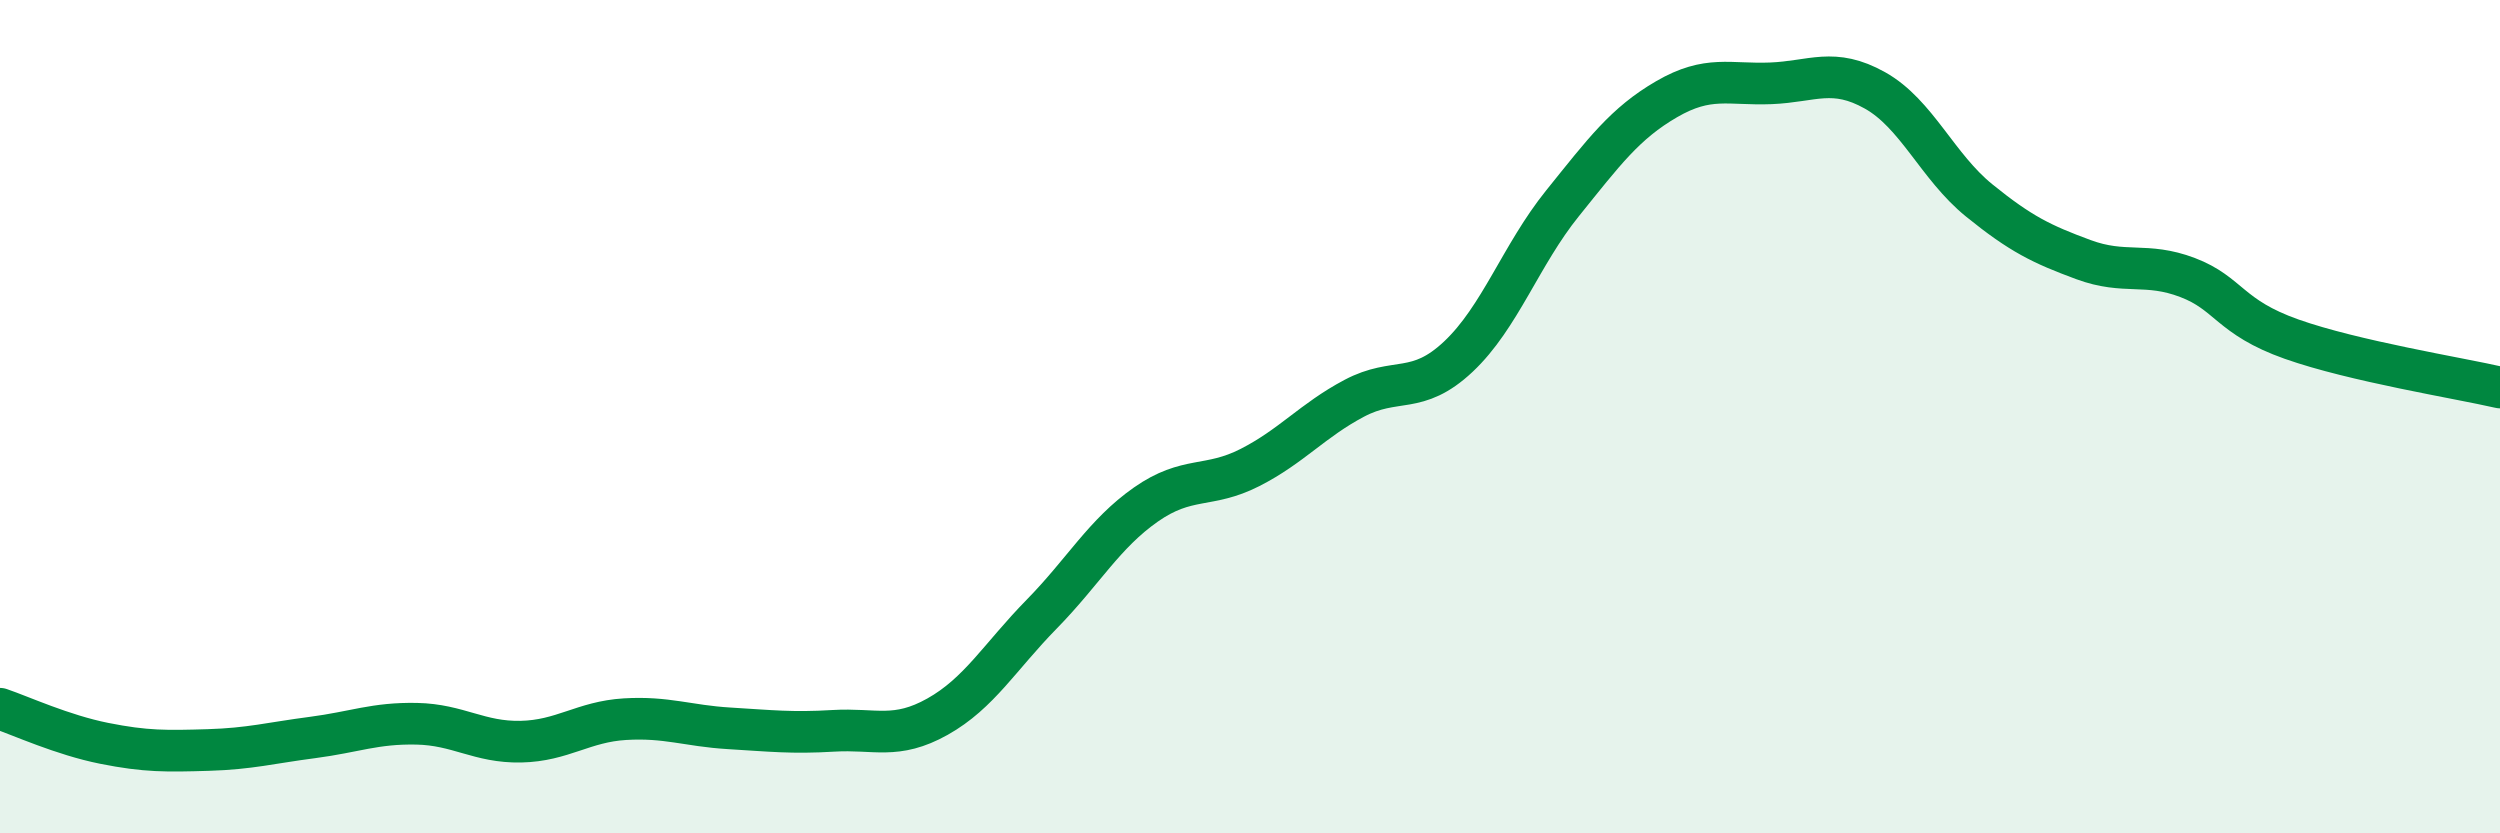
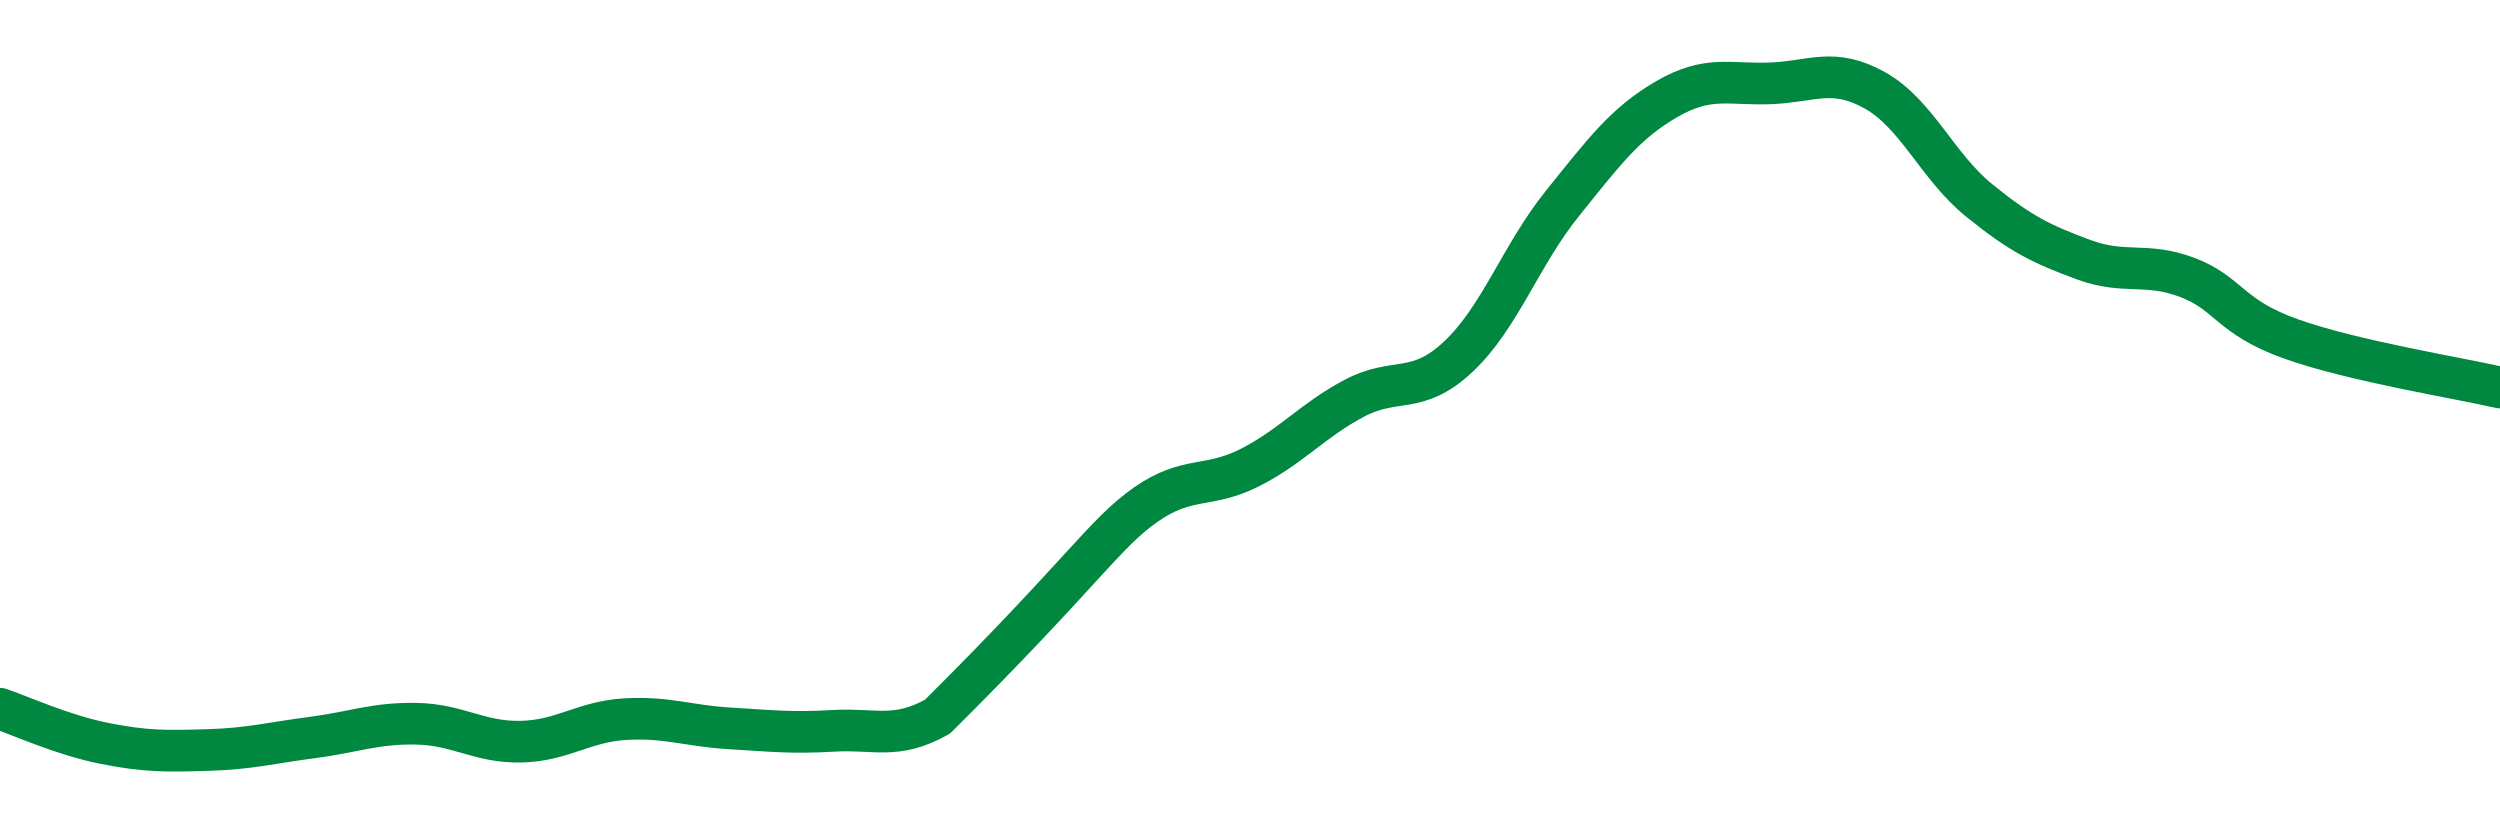
<svg xmlns="http://www.w3.org/2000/svg" width="60" height="20" viewBox="0 0 60 20">
-   <path d="M 0,17.01 C 0.5,17.18 1.5,17.64 2.5,17.84 C 3.5,18.04 4,18.03 5,18 C 6,17.97 6.5,17.83 7.5,17.7 C 8.5,17.57 9,17.35 10,17.37 C 11,17.39 11.5,17.82 12.5,17.8 C 13.5,17.78 14,17.32 15,17.26 C 16,17.2 16.5,17.42 17.5,17.48 C 18.5,17.54 19,17.6 20,17.54 C 21,17.48 21.5,17.76 22.5,17.2 C 23.5,16.64 24,15.76 25,14.74 C 26,13.72 26.5,12.81 27.5,12.11 C 28.5,11.41 29,11.73 30,11.22 C 31,10.71 31.5,10.09 32.5,9.56 C 33.5,9.03 34,9.5 35,8.56 C 36,7.62 36.5,6.12 37.5,4.88 C 38.5,3.64 39,2.96 40,2.38 C 41,1.8 41.5,2.04 42.5,2 C 43.5,1.96 44,1.61 45,2.17 C 46,2.73 46.5,4 47.5,4.81 C 48.5,5.62 49,5.86 50,6.23 C 51,6.6 51.5,6.28 52.5,6.66 C 53.5,7.04 53.5,7.61 55,8.14 C 56.5,8.67 59,9.07 60,9.3L60 20L0 20Z" fill="#008740" opacity="0.1" stroke-linecap="round" stroke-linejoin="round" />
-   <path d="M 0,17.01 C 0.5,17.18 1.5,17.64 2.5,17.84 C 3.5,18.04 4,18.03 5,18 C 6,17.97 6.5,17.83 7.5,17.7 C 8.5,17.57 9,17.35 10,17.37 C 11,17.39 11.5,17.82 12.5,17.8 C 13.5,17.78 14,17.32 15,17.26 C 16,17.2 16.5,17.42 17.5,17.48 C 18.5,17.54 19,17.6 20,17.54 C 21,17.48 21.5,17.76 22.5,17.2 C 23.5,16.64 24,15.76 25,14.74 C 26,13.72 26.5,12.81 27.5,12.11 C 28.5,11.41 29,11.73 30,11.22 C 31,10.71 31.5,10.09 32.5,9.56 C 33.5,9.03 34,9.5 35,8.56 C 36,7.62 36.5,6.12 37.5,4.88 C 38.5,3.64 39,2.96 40,2.38 C 41,1.8 41.5,2.04 42.5,2 C 43.5,1.96 44,1.61 45,2.17 C 46,2.73 46.5,4 47.5,4.81 C 48.5,5.62 49,5.86 50,6.23 C 51,6.6 51.5,6.28 52.5,6.66 C 53.5,7.04 53.5,7.61 55,8.14 C 56.5,8.67 59,9.07 60,9.3" stroke="#008740" stroke-width="1" fill="none" stroke-linecap="round" stroke-linejoin="round" />
+   <path d="M 0,17.01 C 0.5,17.18 1.5,17.64 2.5,17.84 C 3.5,18.04 4,18.03 5,18 C 6,17.97 6.5,17.83 7.5,17.7 C 8.5,17.57 9,17.35 10,17.37 C 11,17.39 11.5,17.82 12.5,17.8 C 13.5,17.78 14,17.32 15,17.26 C 16,17.2 16.5,17.42 17.5,17.48 C 18.5,17.54 19,17.6 20,17.54 C 21,17.48 21.5,17.76 22.5,17.2 C 26,13.72 26.5,12.81 27.5,12.11 C 28.5,11.41 29,11.73 30,11.22 C 31,10.71 31.5,10.09 32.5,9.56 C 33.5,9.03 34,9.5 35,8.56 C 36,7.62 36.5,6.12 37.5,4.88 C 38.5,3.64 39,2.96 40,2.38 C 41,1.8 41.5,2.04 42.5,2 C 43.5,1.96 44,1.61 45,2.17 C 46,2.73 46.5,4 47.5,4.81 C 48.5,5.62 49,5.86 50,6.23 C 51,6.6 51.5,6.28 52.5,6.66 C 53.5,7.04 53.5,7.61 55,8.14 C 56.5,8.67 59,9.07 60,9.3" stroke="#008740" stroke-width="1" fill="none" stroke-linecap="round" stroke-linejoin="round" />
</svg>